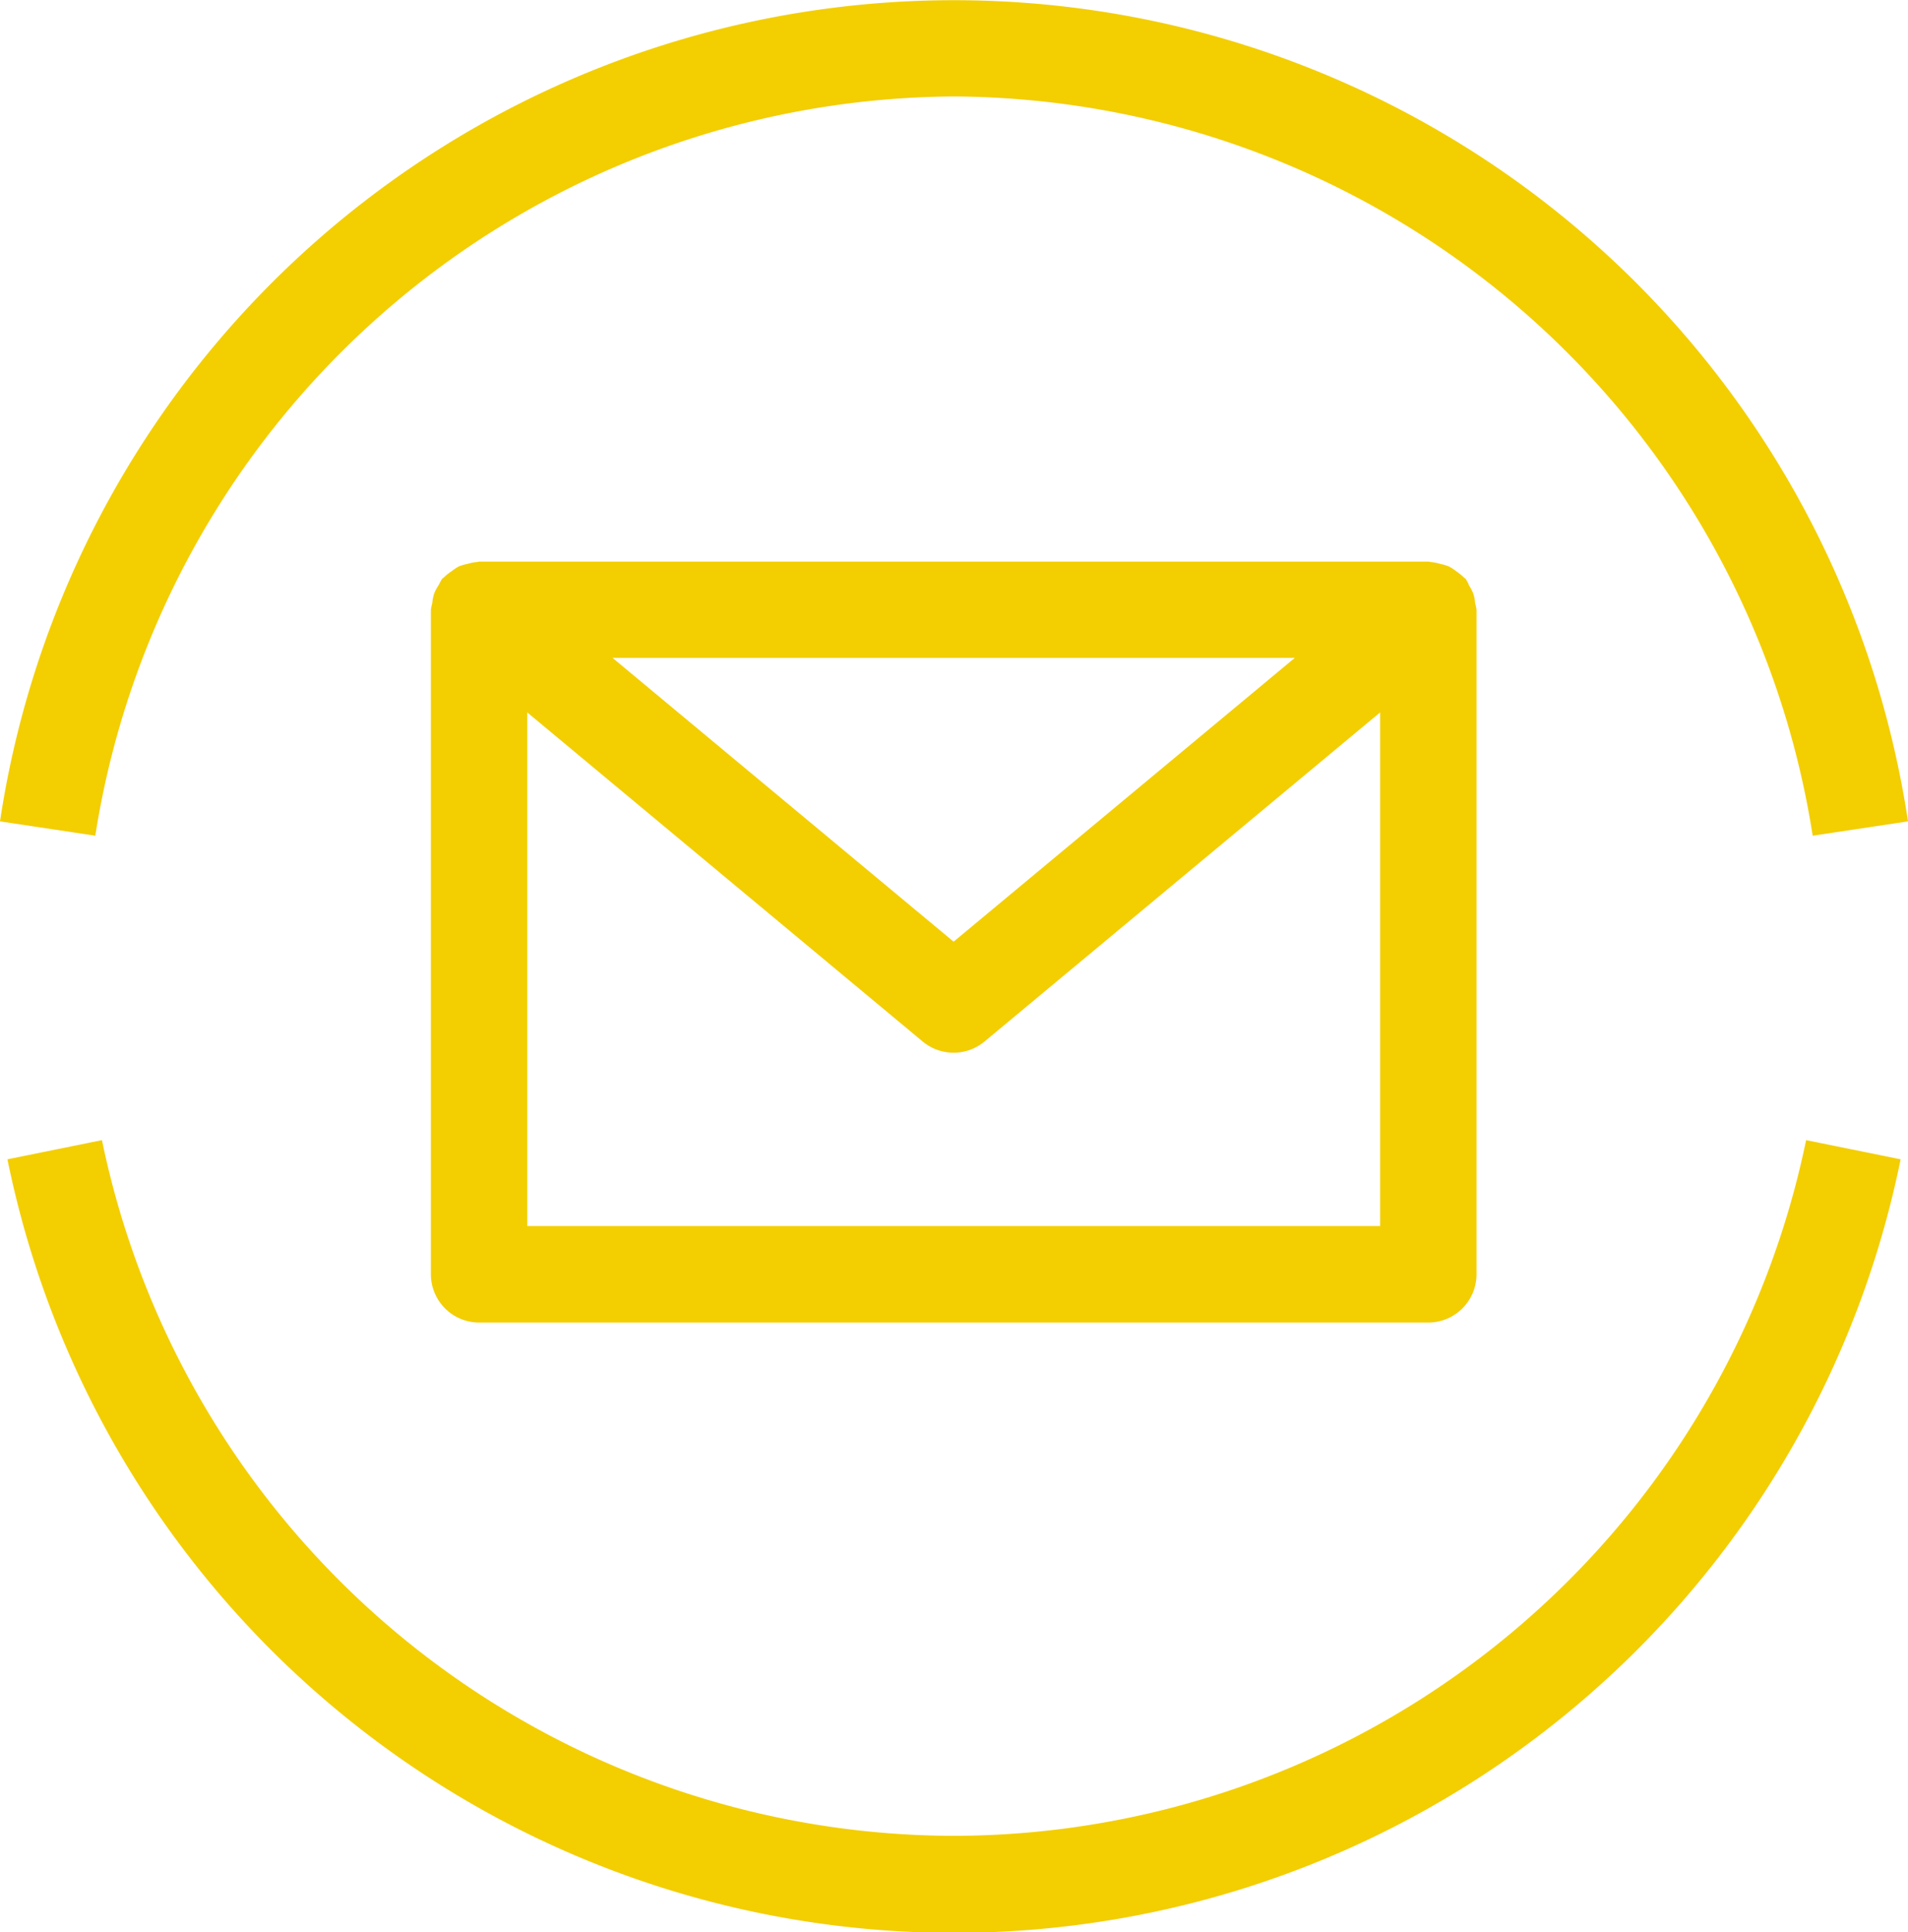
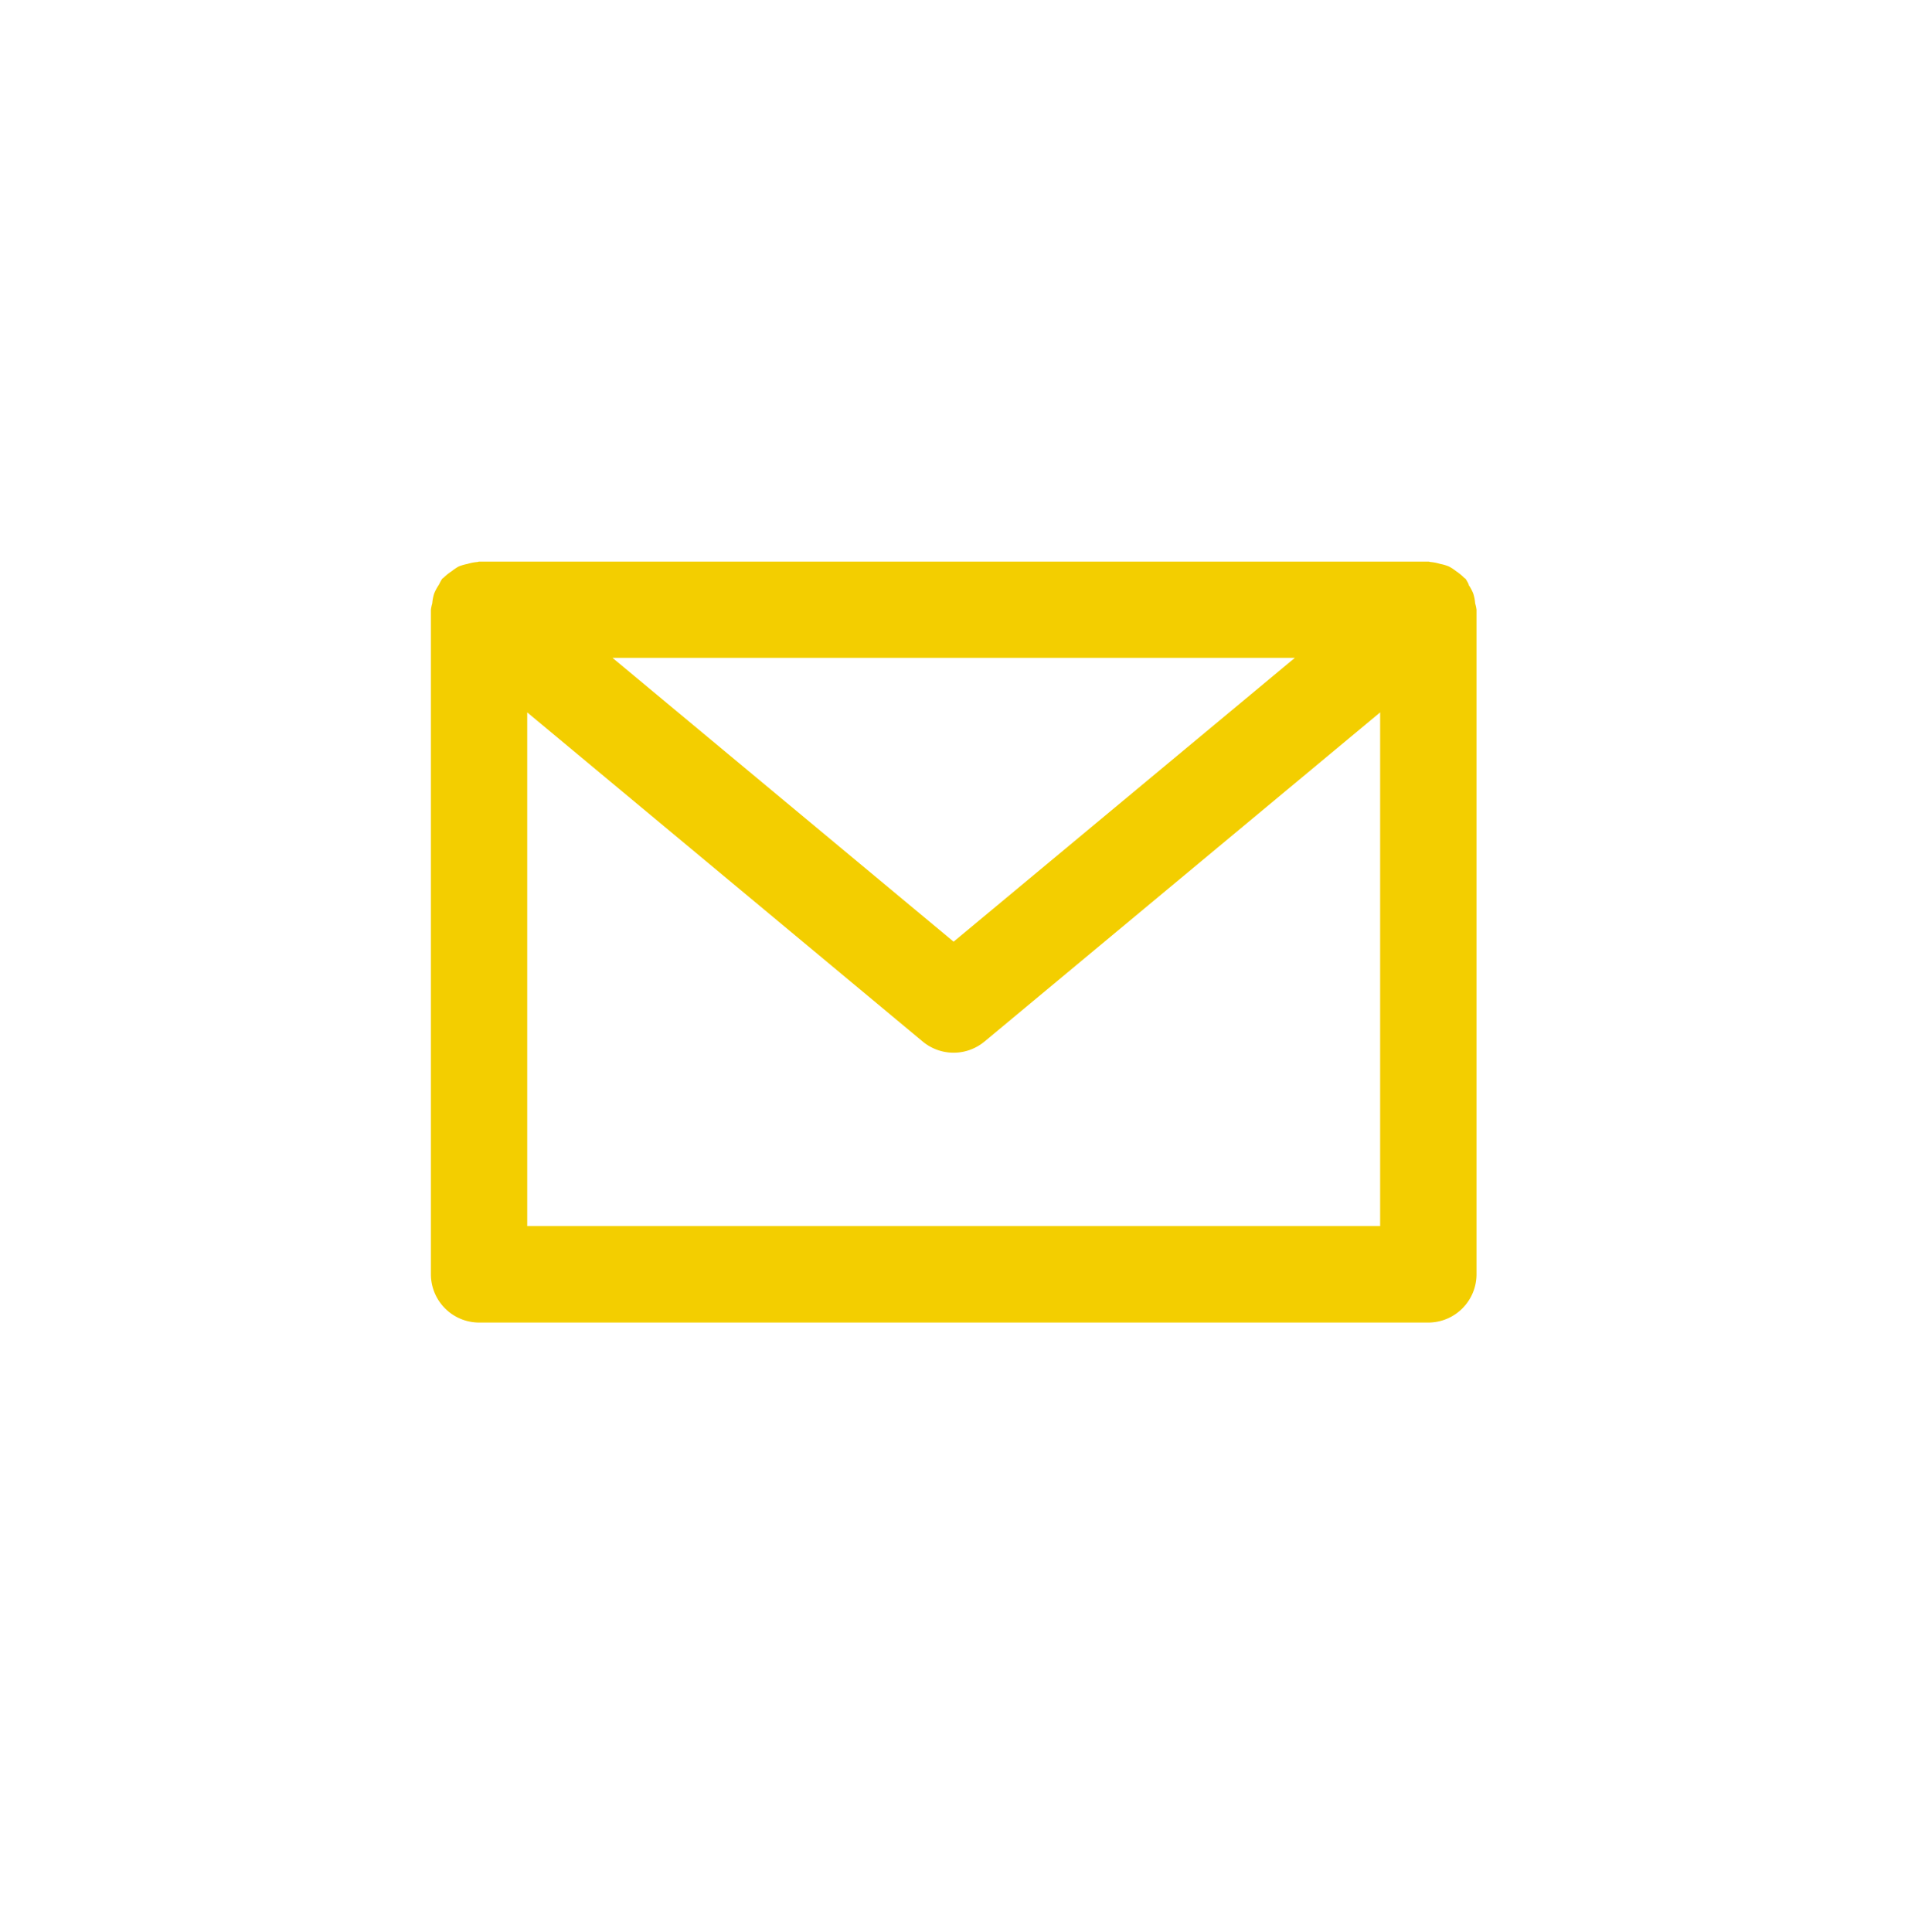
<svg xmlns="http://www.w3.org/2000/svg" width="26.665" height="27" viewBox="0 0 26.665 27">
  <g id="Group_1149" data-name="Group 1149" transform="translate(-677.378 -1719.759)">
-     <path id="Path_1293" data-name="Path 1293" d="M275.195,303.942a12.183,12.183,0,0,1-11.908-9.721l-1.321.268a13.5,13.5,0,0,0,26.458,0l-1.321-.268a12.186,12.186,0,0,1-11.908,9.721" transform="translate(415.516 1441.469)" fill="#f3ce00" />
-     <path id="Path_1294" data-name="Path 1294" d="M275.211,282.035a12.214,12.214,0,0,1,12,10.329l1.332-.2a13.483,13.483,0,0,0-26.665,0l1.332.2a12.215,12.215,0,0,1,12-10.329" transform="translate(415.5 1439.072)" fill="#f3ce00" />
    <path id="Path_1295" data-name="Path 1295" d="M281.5,287.676a.662.662,0,0,0-.044-.08c-.006-.008-.017-.012-.024-.019a.7.7,0,0,0-.112-.091.608.608,0,0,0-.1-.065.6.6,0,0,0-.119-.035.662.662,0,0,0-.134-.027c-.012,0-.021-.006-.032-.006H267.671c-.012,0-.02.006-.031.006a.667.667,0,0,0-.137.027.72.72,0,0,0-.118.034.69.69,0,0,0-.1.067.746.746,0,0,0-.112.089c-.006.007-.016.011-.023.019a.762.762,0,0,0-.044.081.68.68,0,0,0-.066.122.607.607,0,0,0-.027.138.577.577,0,0,0-.019.089v9.287a.675.675,0,0,0,.674.674h13.265a.675.675,0,0,0,.674-.674v-9.287a.574.574,0,0,0-.019-.089.594.594,0,0,0-.027-.137.637.637,0,0,0-.067-.125m-2.426,1.024-4.769,3.966-4.767-3.966Zm-10.728,7.94v-7.178l5.528,4.6a.675.675,0,0,0,.862,0l5.53-4.6v7.178Z" transform="translate(416.406 1440.253)" fill="#f3ce00" />
  </g>
</svg>